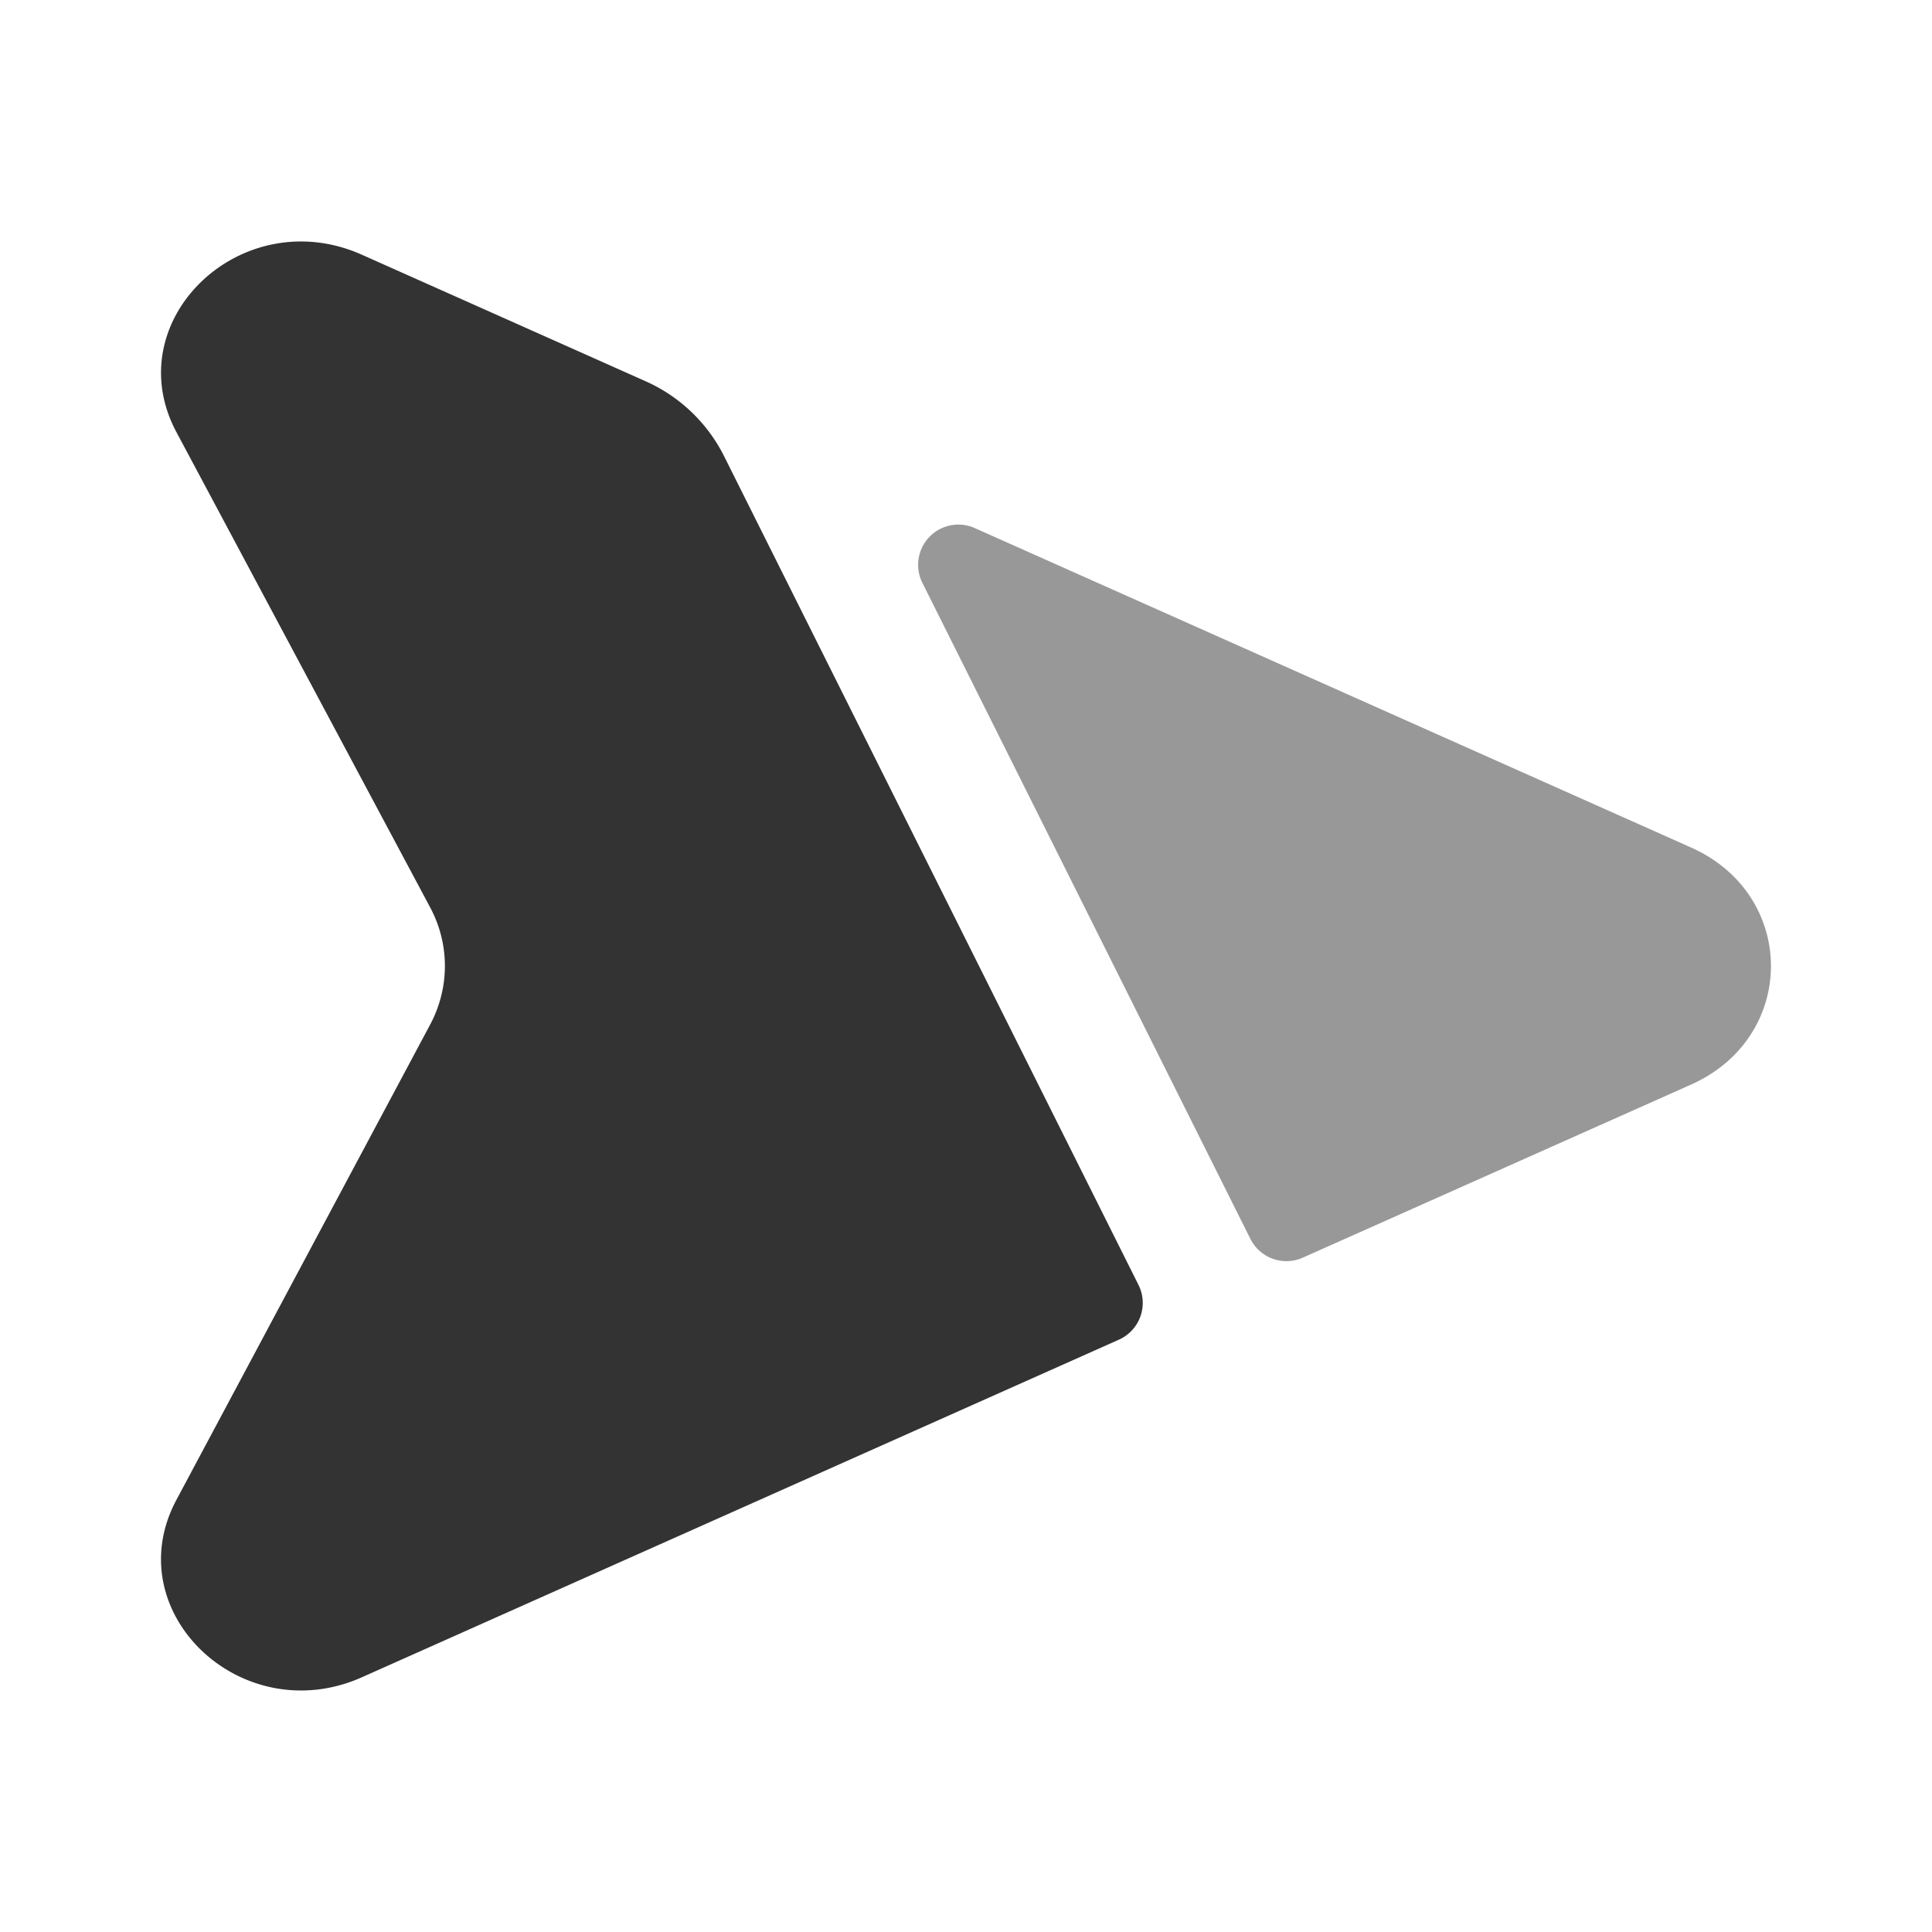
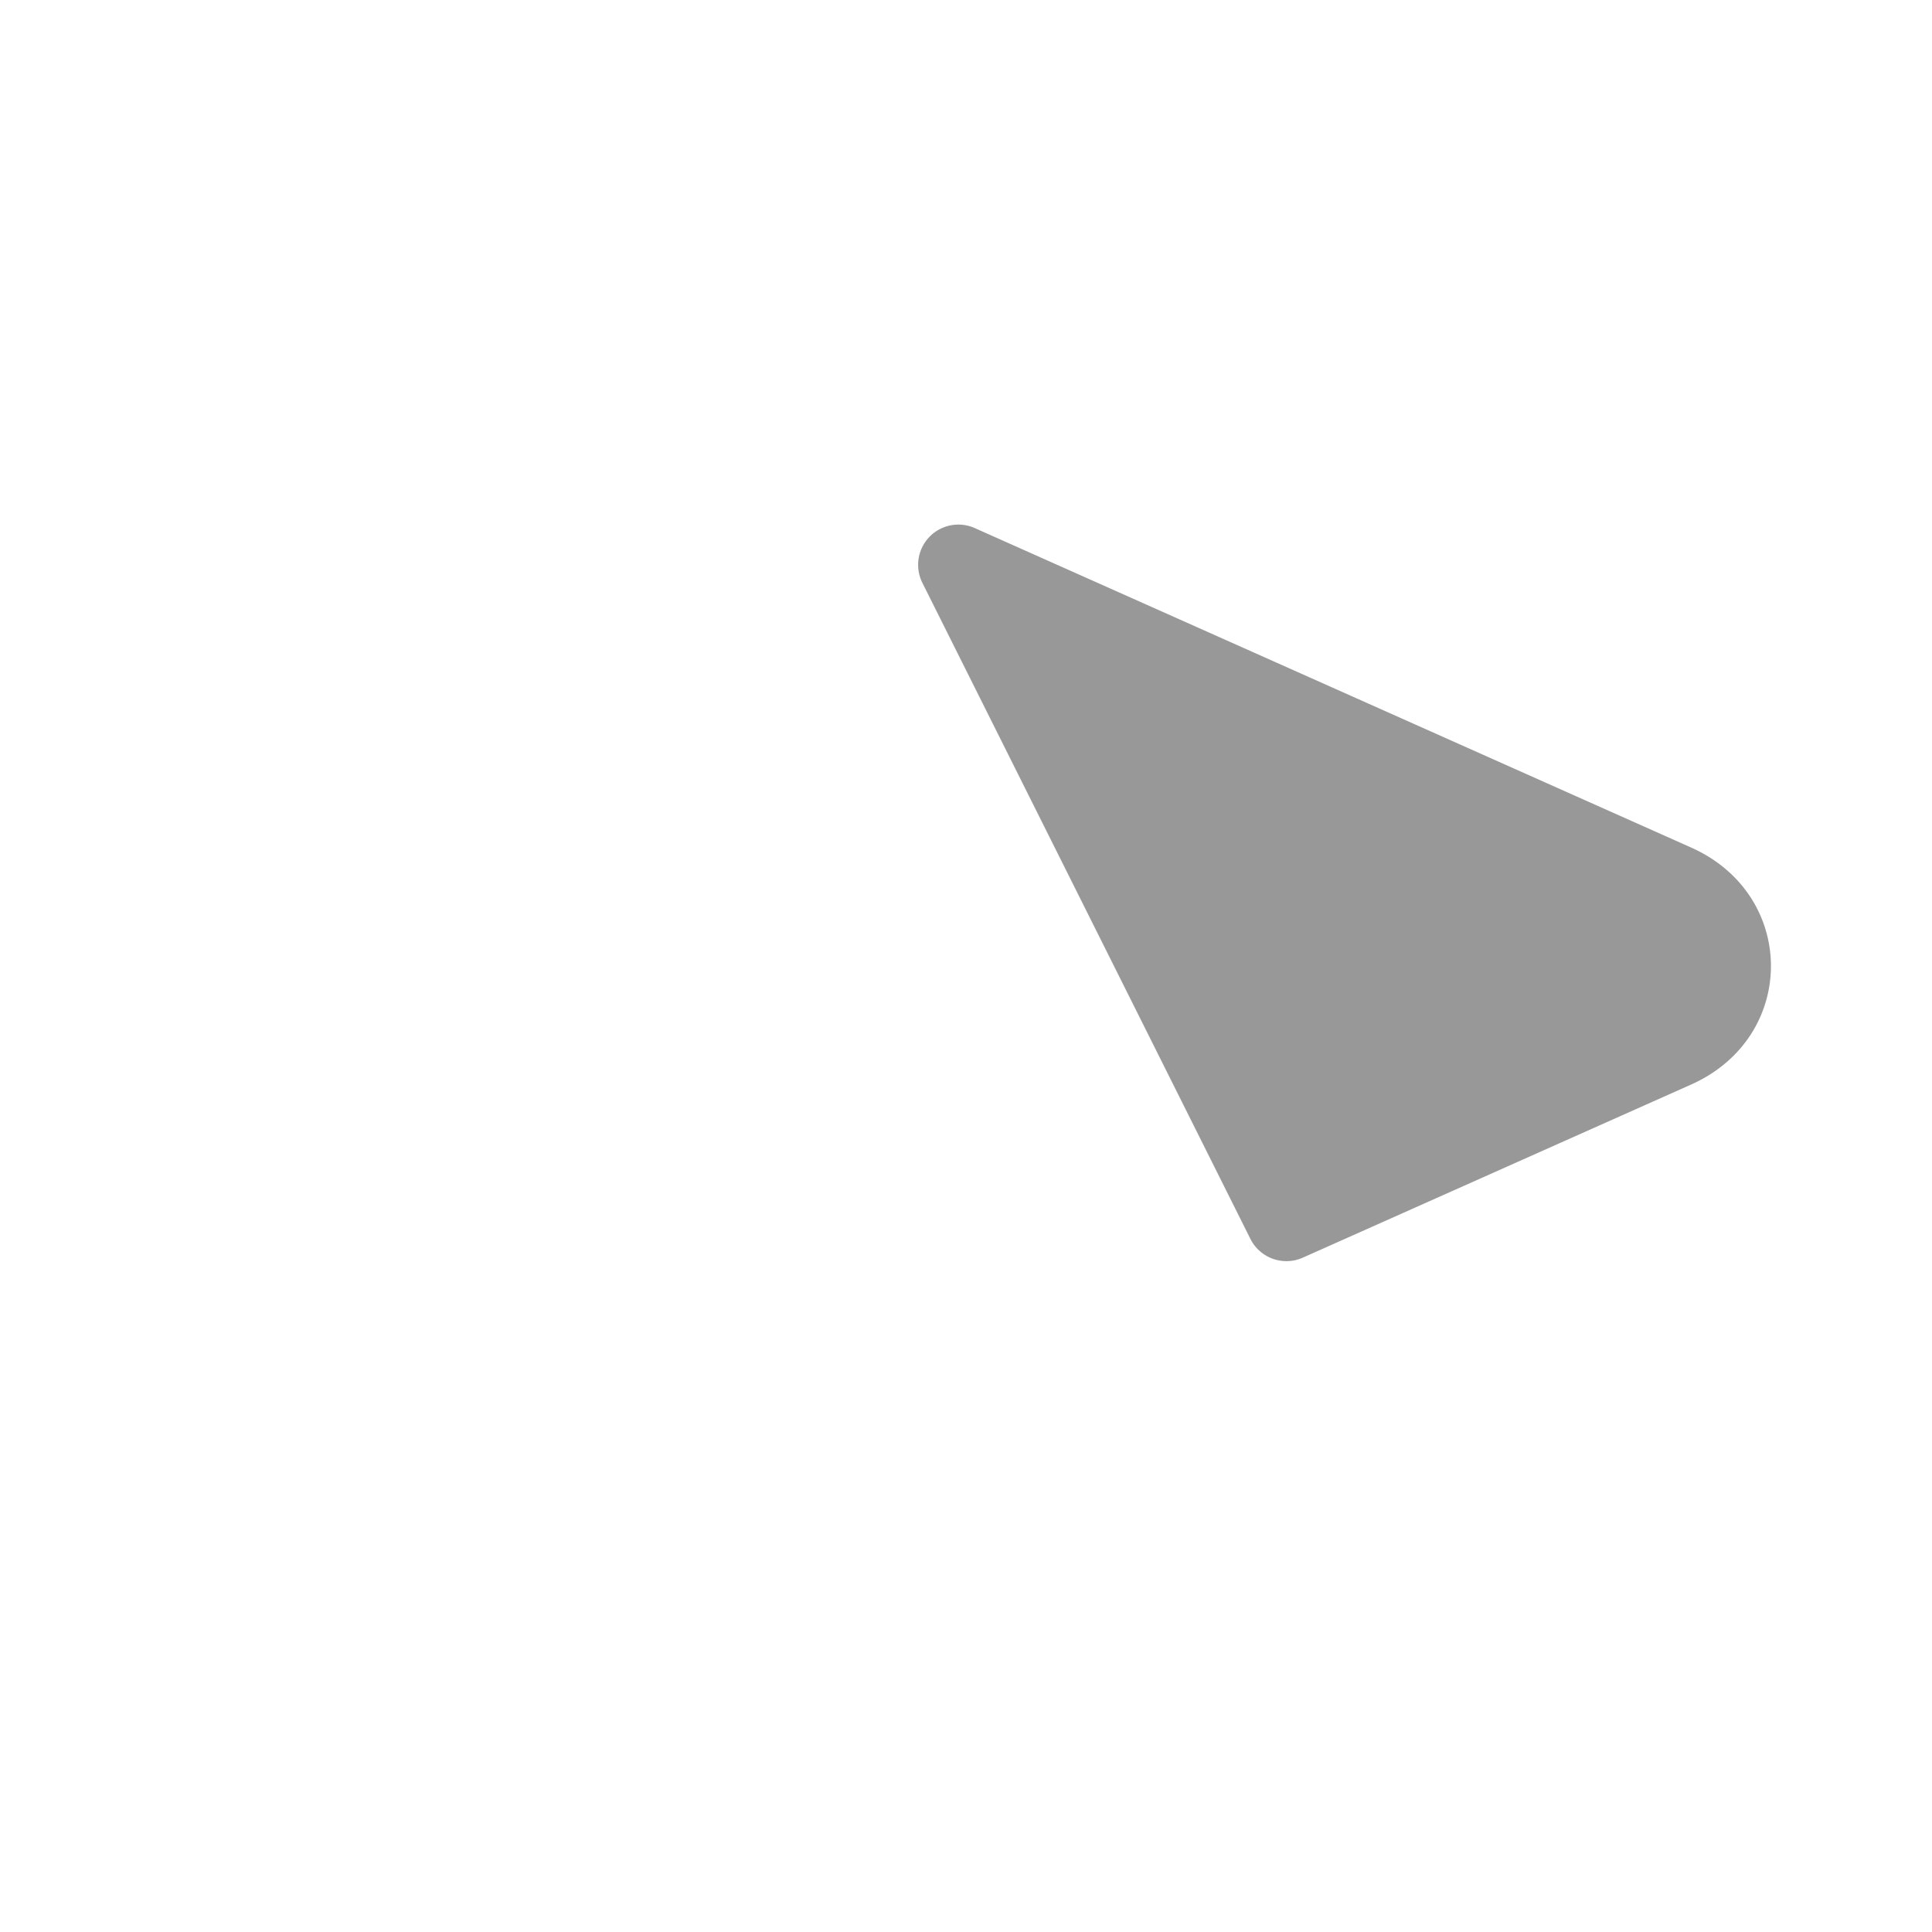
<svg xmlns="http://www.w3.org/2000/svg" width="1em" height="1em" viewBox="0 0 24 24">
-   <path fill="#333333" d="M14.143 15.962a.5.5 0 0 1-.244.68l-9.402 4.193c-1.495.667-3.047-.814-2.306-2.202l3.152-5.904c.245-.459.245-1 0-1.458L2.191 5.367c-.74-1.388.81-2.87 2.306-2.202l3.525 1.572a2 2 0 0 1 .974.932z" />
  <path fill="#333333" d="M15.533 15.39a.5.5 0 0 0 .651.233l4.823-2.15c1.323-.59 1.323-2.355 0-2.945L12.109 6.56a.5.5 0 0 0-.651.68z" opacity=".5" />
</svg>